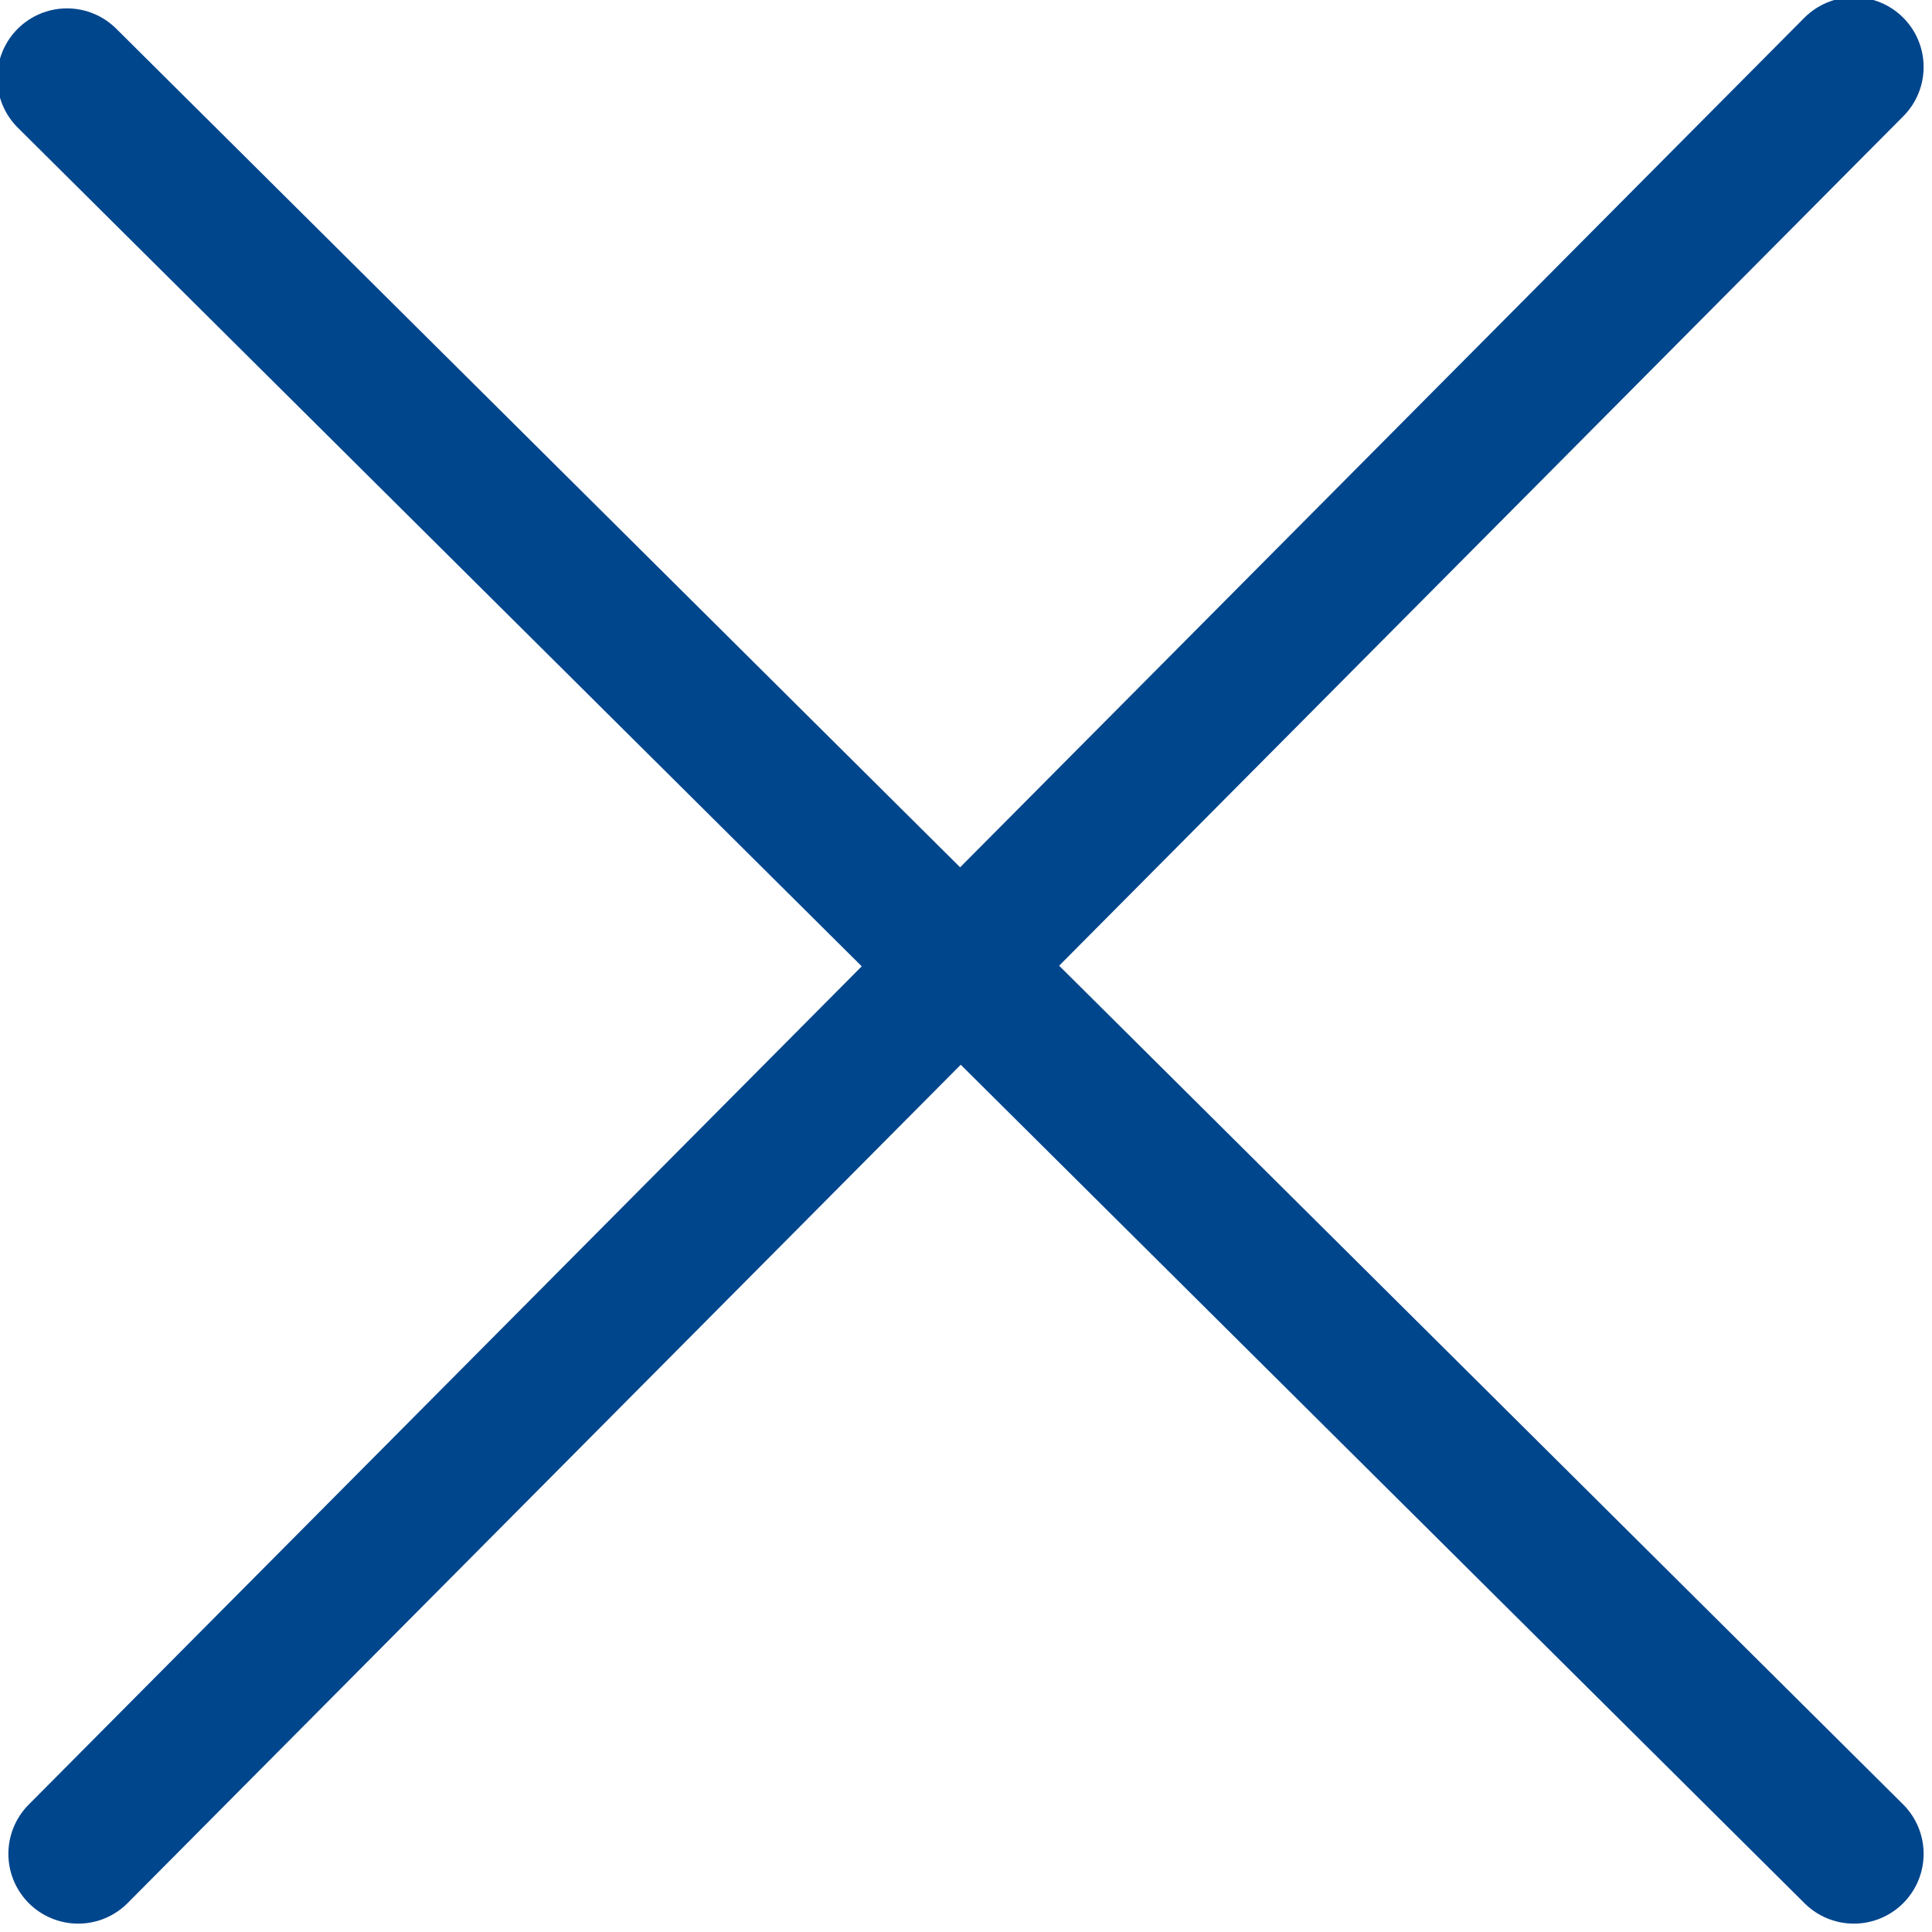
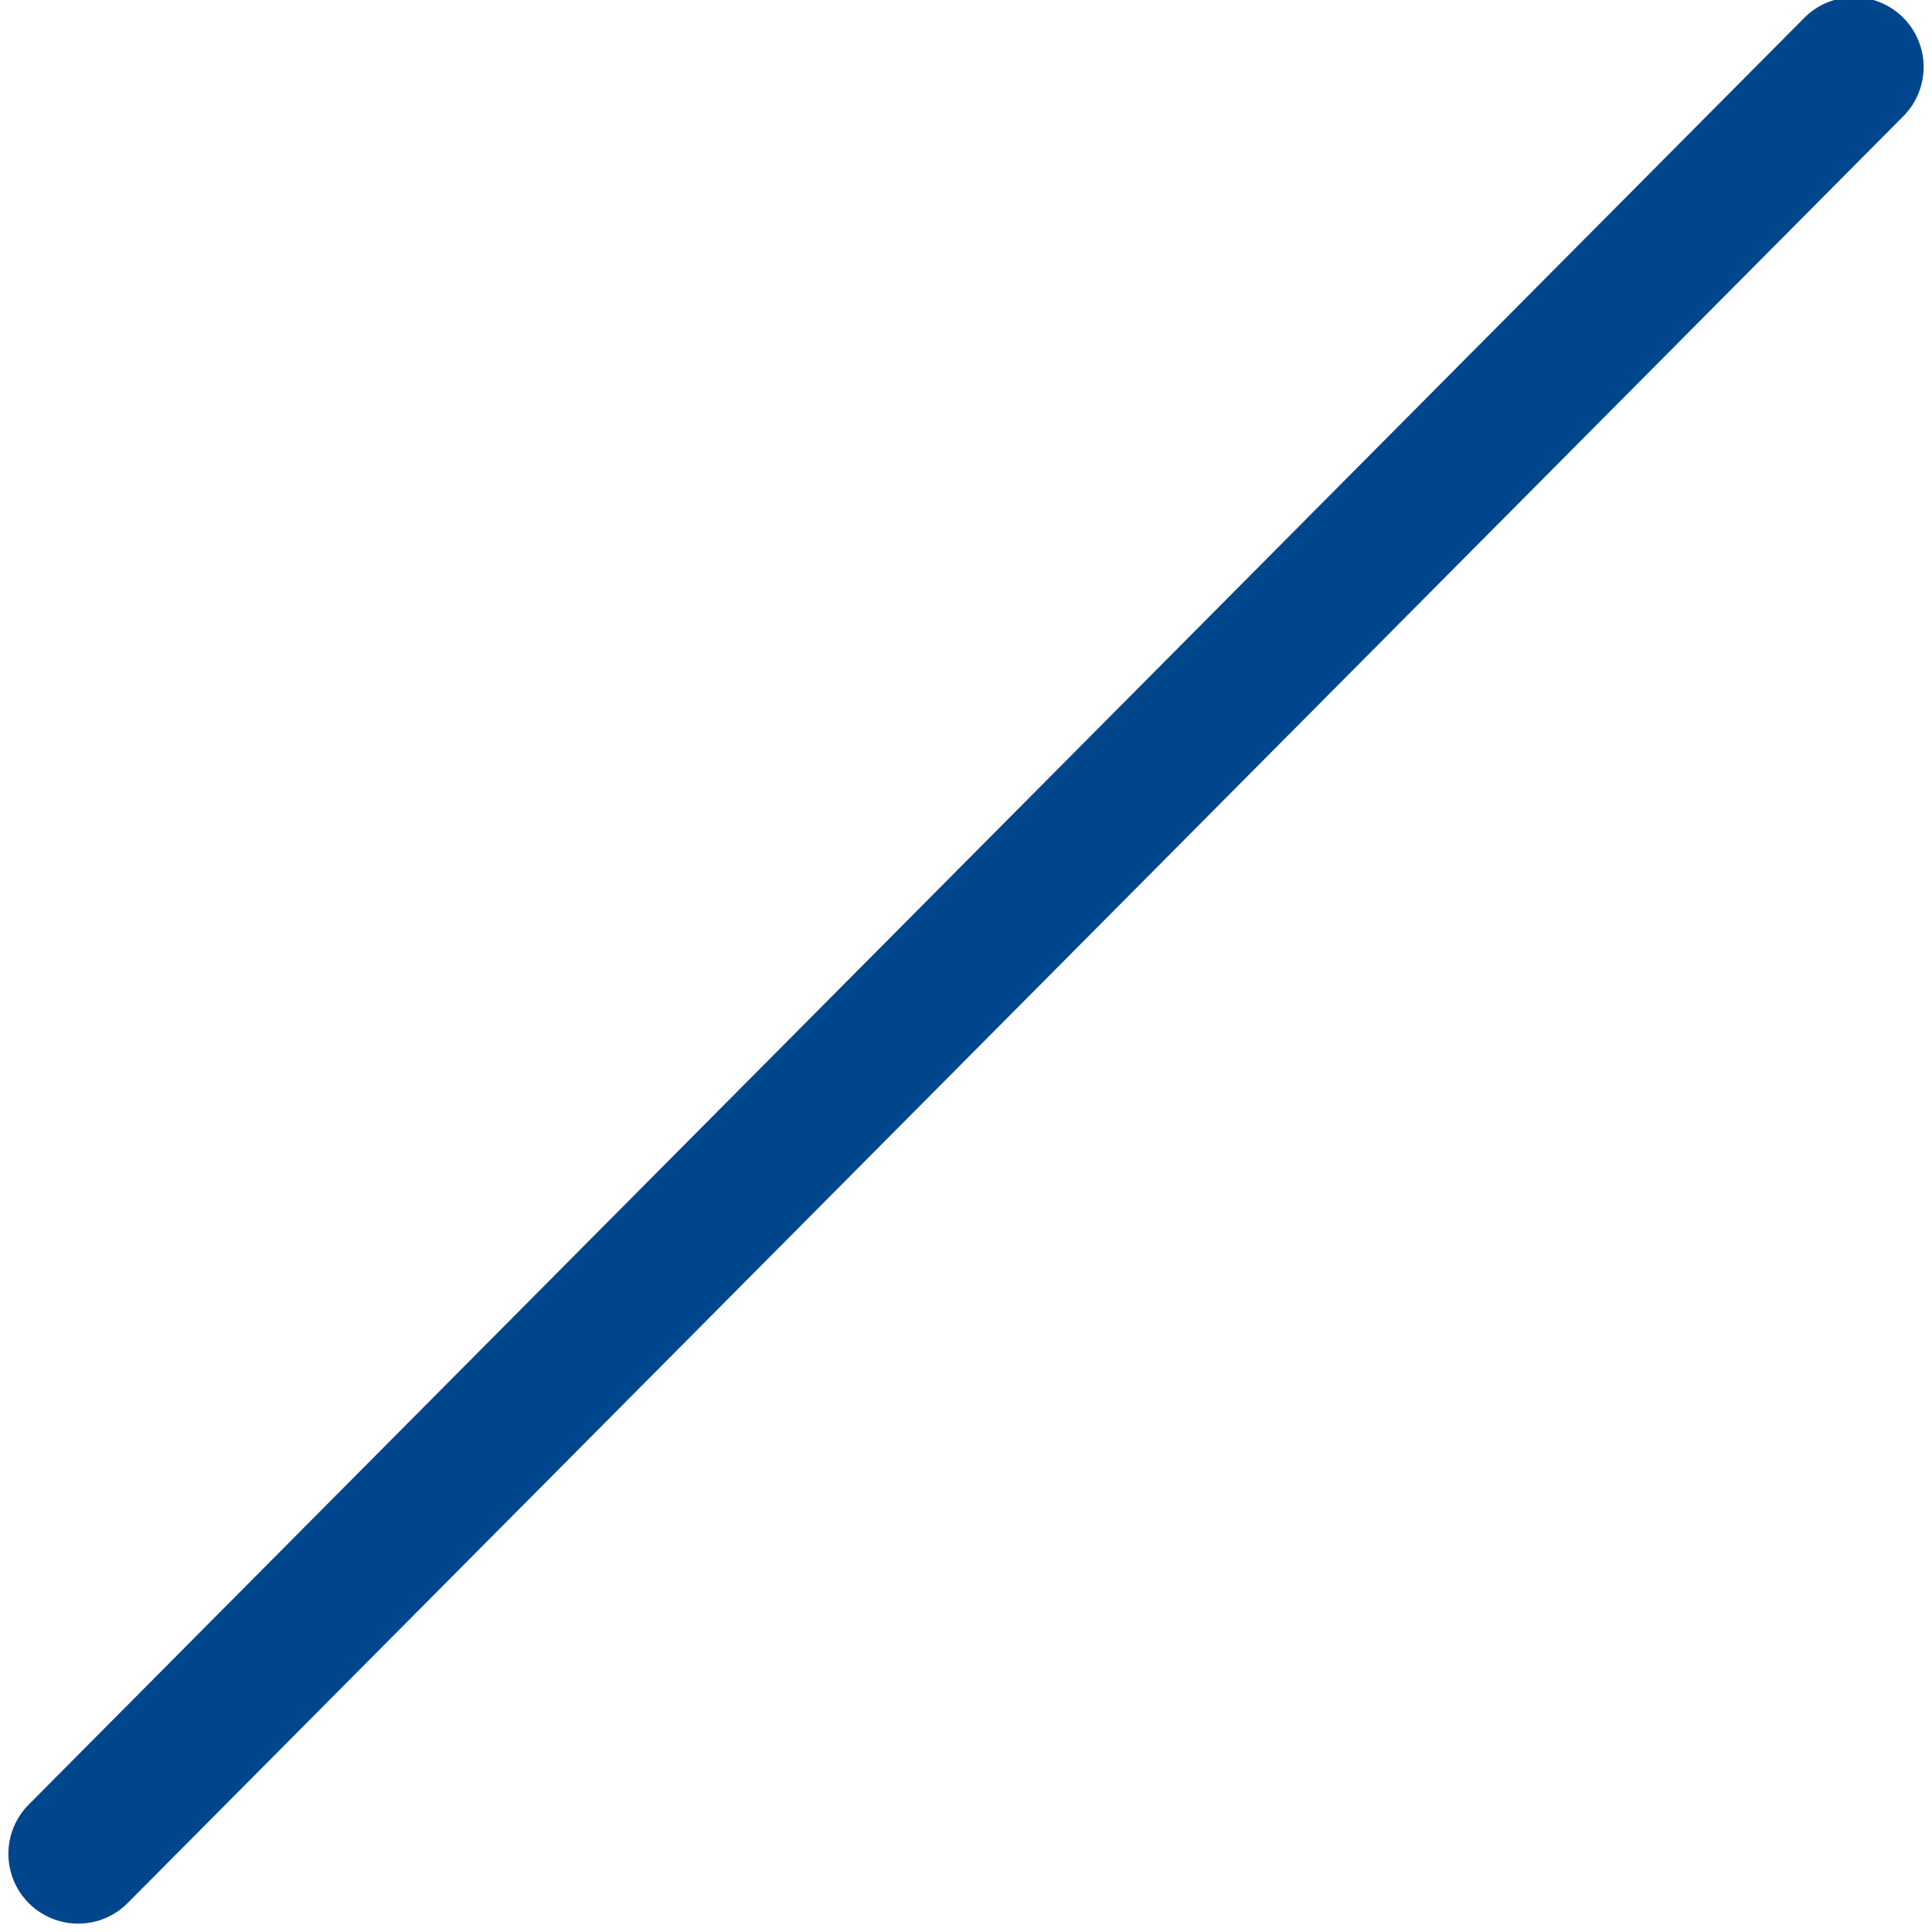
<svg xmlns="http://www.w3.org/2000/svg" version="1.1" x="0px" y="0px" viewBox="0 0 17.3 17.3" style="enable-background:new 0 0 17.3 17.3;" xml:space="preserve" preserveAspectRatio="xMinYMid">
  <style type="text/css">
	.close-blue-svg{fill:none;stroke:#00468C;stroke-width:1.25;stroke-linecap:round;stroke-miterlimit:10;}
</style>
  <g>
    <g>
-       <line class="close-blue-svg" x1="0.6" y1="0.7" x2="16.6" y2="16.6" />
      <line class="close-blue-svg" x1="16.6" y1="0.6" x2="0.7" y2="16.6" />
    </g>
  </g>
</svg>